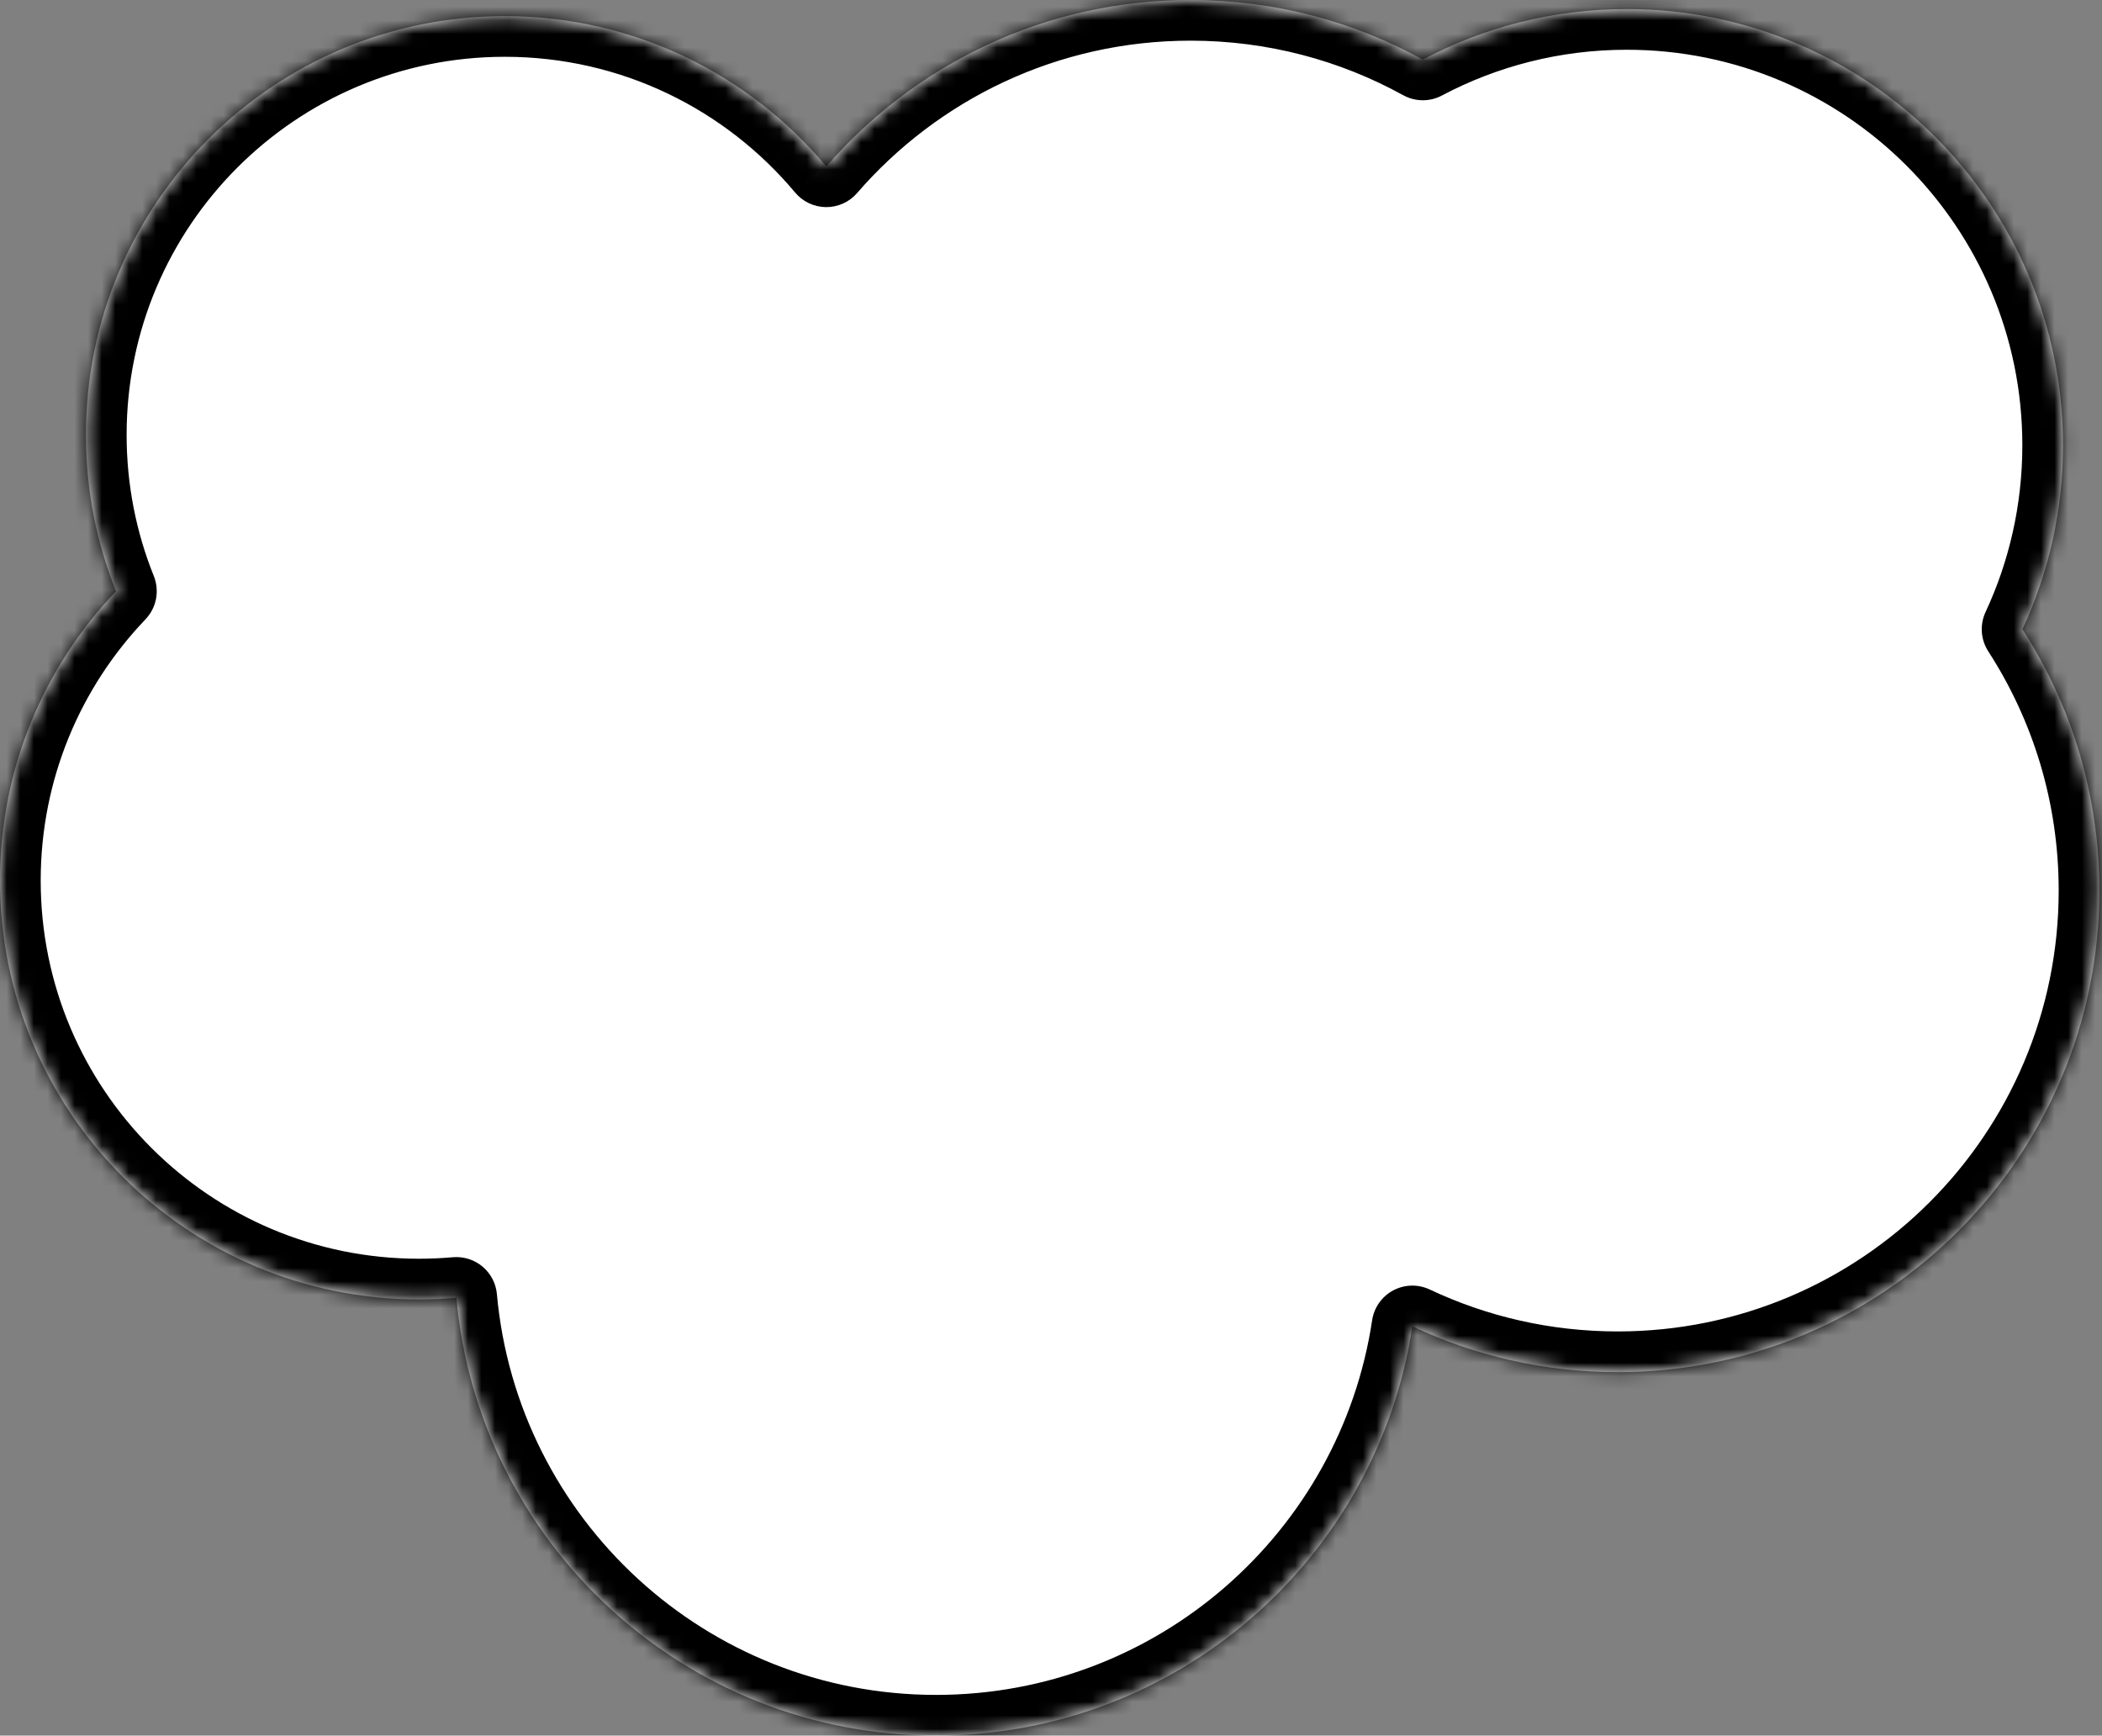
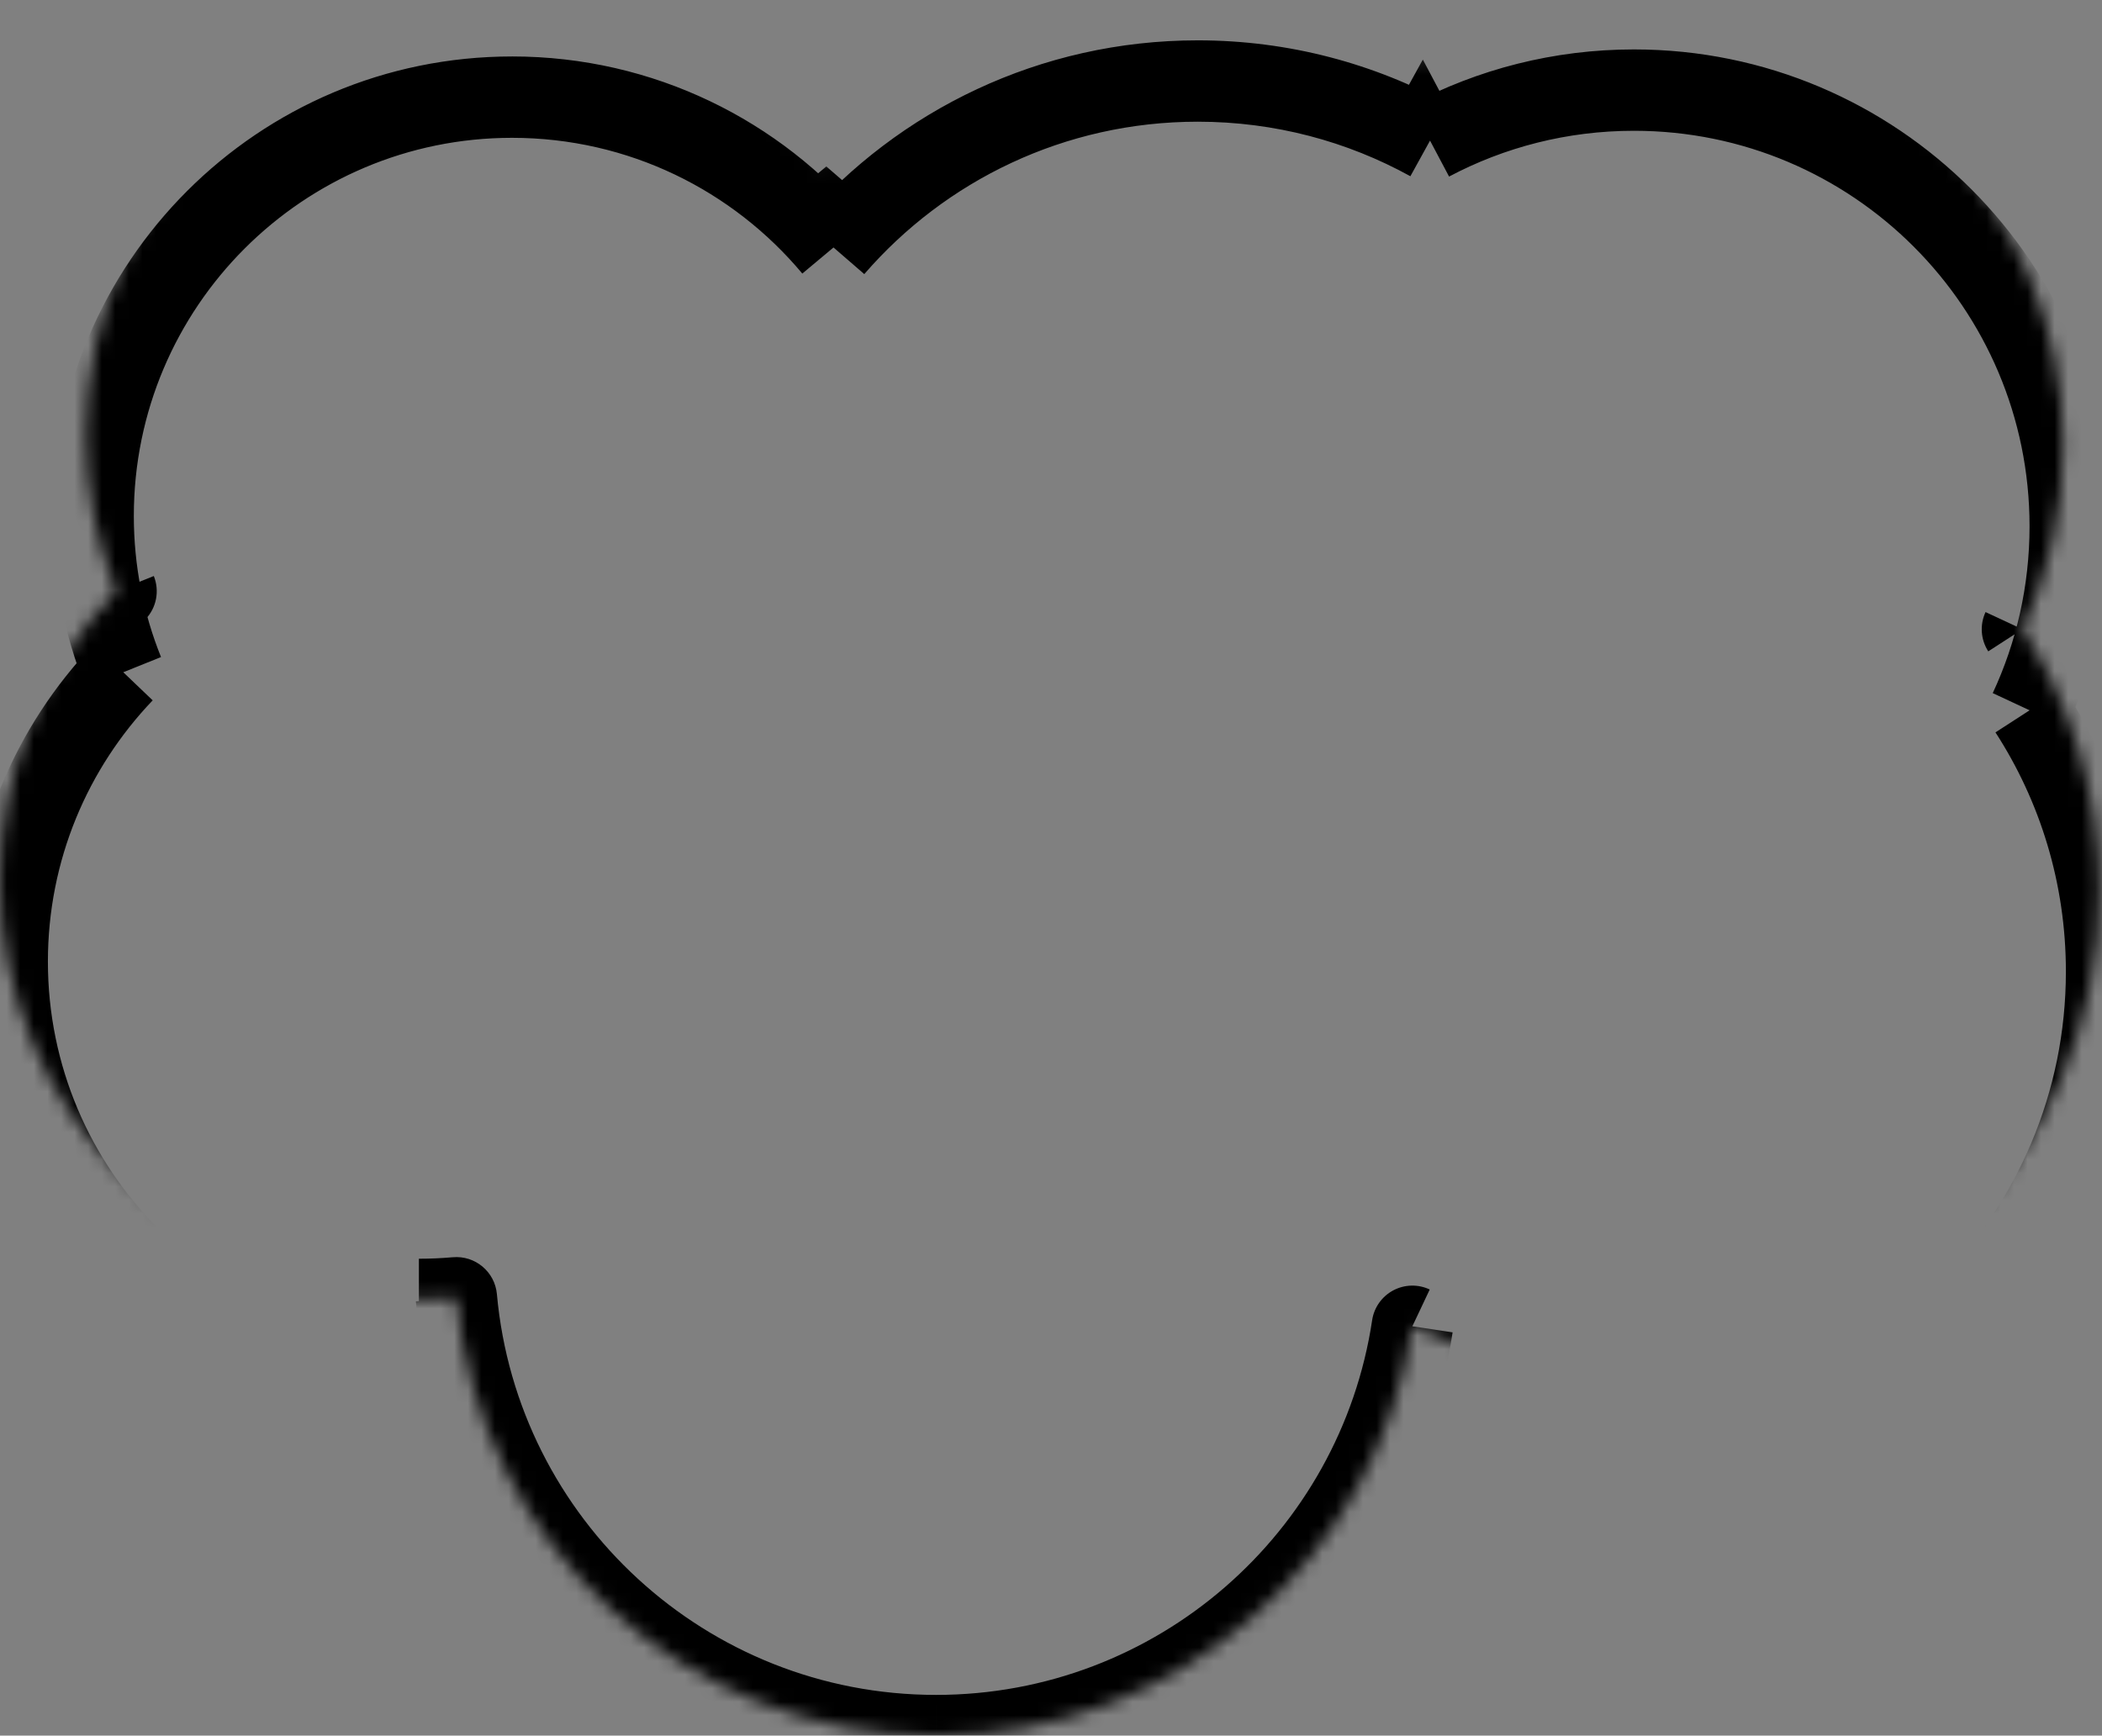
<svg xmlns="http://www.w3.org/2000/svg" fill="none" height="128" viewBox="0 0 155 128" width="155">
  <rect x="0" y="0" width="155" height="128" fill="#808080" stroke="none" />
  <mask id="a" fill="#fff">
    <path clip-rule="evenodd" d="m104.147 97.814c-2.573 17.086-17.317 30.186-35.121 30.186-18.528 0-33.742-14.187-35.373-32.29-.911.081-1.833.122-2.764.122-17.059 0-30.888-13.829-30.888-30.888 0-8.278 3.256-15.796 8.558-21.341-1.433-3.561-2.222-7.451-2.222-11.526 0-17.059 13.829-30.888 30.888-30.888 9.524 0 18.041 4.311 23.707 11.087 6.513-7.52 16.13-12.276 26.859-12.276 6.21 0 12.049 1.594 17.127 4.395 4.488-2.378 9.607-3.725 15.04-3.725 17.766 0 32.168 14.402 32.168 32.168 0 4.849-1.073 9.447-2.995 13.571 3.591 5.55 5.675 12.165 5.675 19.267 0 19.616-15.902 35.519-35.518 35.519-5.416 0-10.548-1.212-15.141-3.38z" fill="#fff" fill-rule="evenodd" />
  </mask>
-   <path clip-rule="evenodd" d="m104.147 97.814c-2.573 17.086-17.317 30.186-35.121 30.186-18.528 0-33.742-14.187-35.373-32.29-.911.081-1.833.122-2.764.122-17.059 0-30.888-13.829-30.888-30.888 0-8.278 3.256-15.796 8.558-21.341-1.433-3.561-2.222-7.451-2.222-11.526 0-17.059 13.829-30.888 30.888-30.888 9.524 0 18.041 4.311 23.707 11.087 6.513-7.52 16.13-12.276 26.859-12.276 6.21 0 12.049 1.594 17.127 4.395 4.488-2.378 9.607-3.725 15.04-3.725 17.766 0 32.168 14.402 32.168 32.168 0 4.849-1.073 9.447-2.995 13.571 3.591 5.55 5.675 12.165 5.675 19.267 0 19.616-15.902 35.519-35.518 35.519-5.416 0-10.548-1.212-15.141-3.38z" fill="#fff" fill-rule="evenodd" />
-   <path d="m104.147 97.814 1.28-2.713c-.857-.405-1.856-.38-2.693.066-.836.447-1.413 1.262-1.554 2.2zm-70.494-2.104 2.988-.269c-.149-1.649-1.604-2.865-3.253-2.719zm-25.094-52.108 2.168 2.073c.814-.851 1.054-2.1.615-3.193zm52.374-31.327-2.301 1.924c.564.675 1.396 1.068 2.275 1.076.879.008 1.718-.371 2.294-1.036zm43.986-7.881-1.448 2.627c.886.489 1.959.498 2.853.024zm44.213 42.013-2.719-1.267c-.436.936-.36 2.03.201 2.897zm-47.951 50.959c-2.355 15.641-15.857 27.633-32.154 27.633v6c19.31 0 35.297-14.207 38.087-32.739zm-32.154 27.633c-16.961 0-30.892-12.988-32.386-29.559l-5.976.538c1.769 19.635 18.267 35.02 38.361 35.02zm-35.639-32.278c-.823.073-1.656.11-2.499.11v6c1.02 0 2.031-.045 3.03-.134zm-2.499.11c-15.402 0-27.888-12.486-27.888-27.888h-6c0 18.716 15.172 33.888 33.888 33.888zm-27.888-27.888c0-7.475 2.937-14.258 7.727-19.268l-4.337-4.146c-5.814 6.082-9.39 14.334-9.39 23.414zm8.341-22.461c-1.292-3.211-2.005-6.722-2.005-10.406h-6c0 4.464.865 8.734 2.439 12.646zm-2.005-10.406c0-15.402 12.486-27.888 27.888-27.888v-6c-18.716 0-33.888 15.172-33.888 33.888zm27.888-27.888c8.598 0 16.285 3.887 21.406 10.011l4.603-3.849c-6.212-7.429-15.559-12.163-26.009-12.163zm25.975 10.051c5.967-6.89 14.769-11.24 24.591-11.24v-6c-11.635 0-22.068 5.163-29.127 13.312zm24.591-11.24c5.691 0 11.032 1.459 15.679 4.022l2.897-5.254c-5.511-3.04-11.847-4.768-18.576-4.768zm18.532 4.046c4.066-2.154 8.703-3.376 13.635-3.376v-6c-5.934 0-11.534 1.472-16.444 4.074zm13.635-3.376c16.109 0 29.168 13.059 29.168 29.168h6c0-19.422-15.745-35.168-35.168-35.168zm29.168 29.168c0 4.402-.974 8.569-2.714 12.304l5.439 2.534c2.102-4.512 3.275-9.542 3.275-14.838zm-2.513 15.2c3.285 5.079 5.193 11.131 5.193 17.638h6c0-7.697-2.261-14.876-6.156-20.897zm5.193 17.638c0 17.959-14.559 32.518-32.518 32.518v6c21.273 0 38.518-17.245 38.518-38.519zm-32.518 32.518c-4.964 0-9.66-1.11-13.861-3.093l-2.561 5.426c4.985 2.353 10.554 3.667 16.422 3.667z" fill="#000" mask="url(#a)" />
+   <path d="m104.147 97.814 1.28-2.713c-.857-.405-1.856-.38-2.693.066-.836.447-1.413 1.262-1.554 2.2zm-70.494-2.104 2.988-.269c-.149-1.649-1.604-2.865-3.253-2.719zm-25.094-52.108 2.168 2.073c.814-.851 1.054-2.1.615-3.193zm52.374-31.327-2.301 1.924c.564.675 1.396 1.068 2.275 1.076.879.008 1.718-.371 2.294-1.036zm43.986-7.881-1.448 2.627c.886.489 1.959.498 2.853.024zm44.213 42.013-2.719-1.267c-.436.936-.36 2.03.201 2.897zm-47.951 50.959c-2.355 15.641-15.857 27.633-32.154 27.633v6c19.31 0 35.297-14.207 38.087-32.739zm-32.154 27.633c-16.961 0-30.892-12.988-32.386-29.559l-5.976.538c1.769 19.635 18.267 35.02 38.361 35.02zm-35.639-32.278c-.823.073-1.656.11-2.499.11v6c1.02 0 2.031-.045 3.03-.134m-2.499.11c-15.402 0-27.888-12.486-27.888-27.888h-6c0 18.716 15.172 33.888 33.888 33.888zm-27.888-27.888c0-7.475 2.937-14.258 7.727-19.268l-4.337-4.146c-5.814 6.082-9.39 14.334-9.39 23.414zm8.341-22.461c-1.292-3.211-2.005-6.722-2.005-10.406h-6c0 4.464.865 8.734 2.439 12.646zm-2.005-10.406c0-15.402 12.486-27.888 27.888-27.888v-6c-18.716 0-33.888 15.172-33.888 33.888zm27.888-27.888c8.598 0 16.285 3.887 21.406 10.011l4.603-3.849c-6.212-7.429-15.559-12.163-26.009-12.163zm25.975 10.051c5.967-6.89 14.769-11.24 24.591-11.24v-6c-11.635 0-22.068 5.163-29.127 13.312zm24.591-11.24c5.691 0 11.032 1.459 15.679 4.022l2.897-5.254c-5.511-3.04-11.847-4.768-18.576-4.768zm18.532 4.046c4.066-2.154 8.703-3.376 13.635-3.376v-6c-5.934 0-11.534 1.472-16.444 4.074zm13.635-3.376c16.109 0 29.168 13.059 29.168 29.168h6c0-19.422-15.745-35.168-35.168-35.168zm29.168 29.168c0 4.402-.974 8.569-2.714 12.304l5.439 2.534c2.102-4.512 3.275-9.542 3.275-14.838zm-2.513 15.2c3.285 5.079 5.193 11.131 5.193 17.638h6c0-7.697-2.261-14.876-6.156-20.897zm5.193 17.638c0 17.959-14.559 32.518-32.518 32.518v6c21.273 0 38.518-17.245 38.518-38.519zm-32.518 32.518c-4.964 0-9.66-1.11-13.861-3.093l-2.561 5.426c4.985 2.353 10.554 3.667 16.422 3.667z" fill="#000" mask="url(#a)" />
</svg>